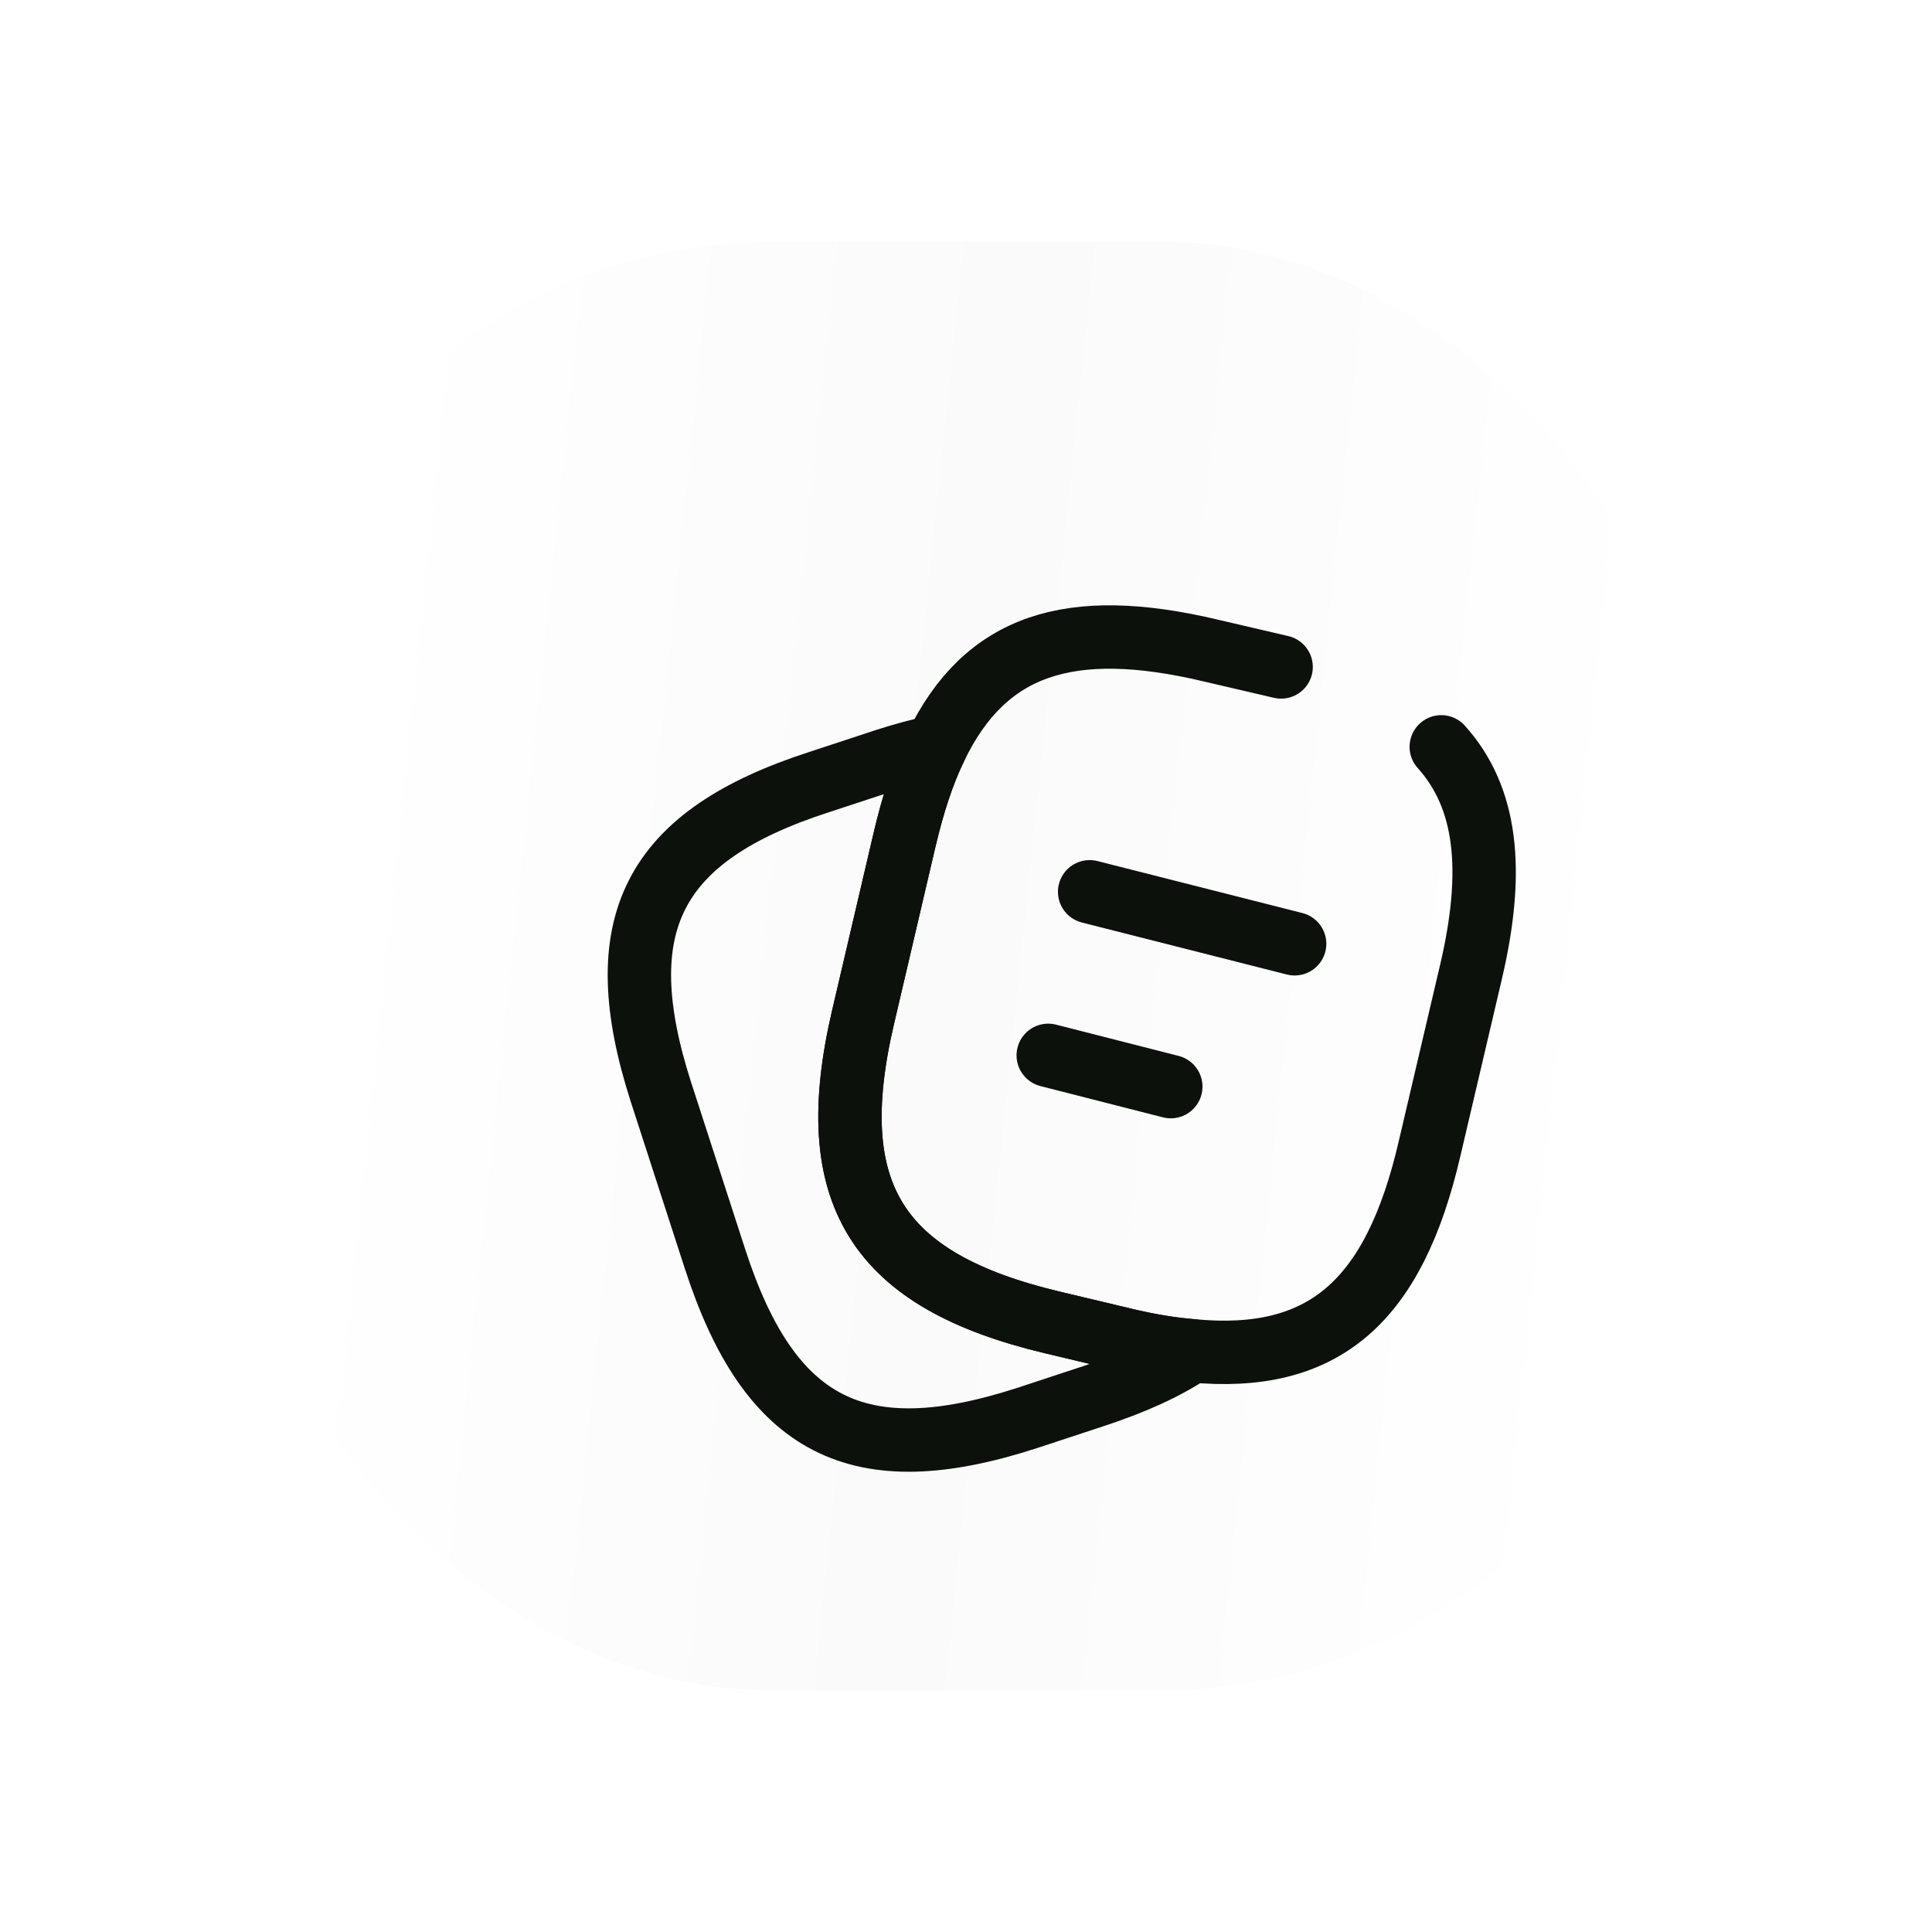
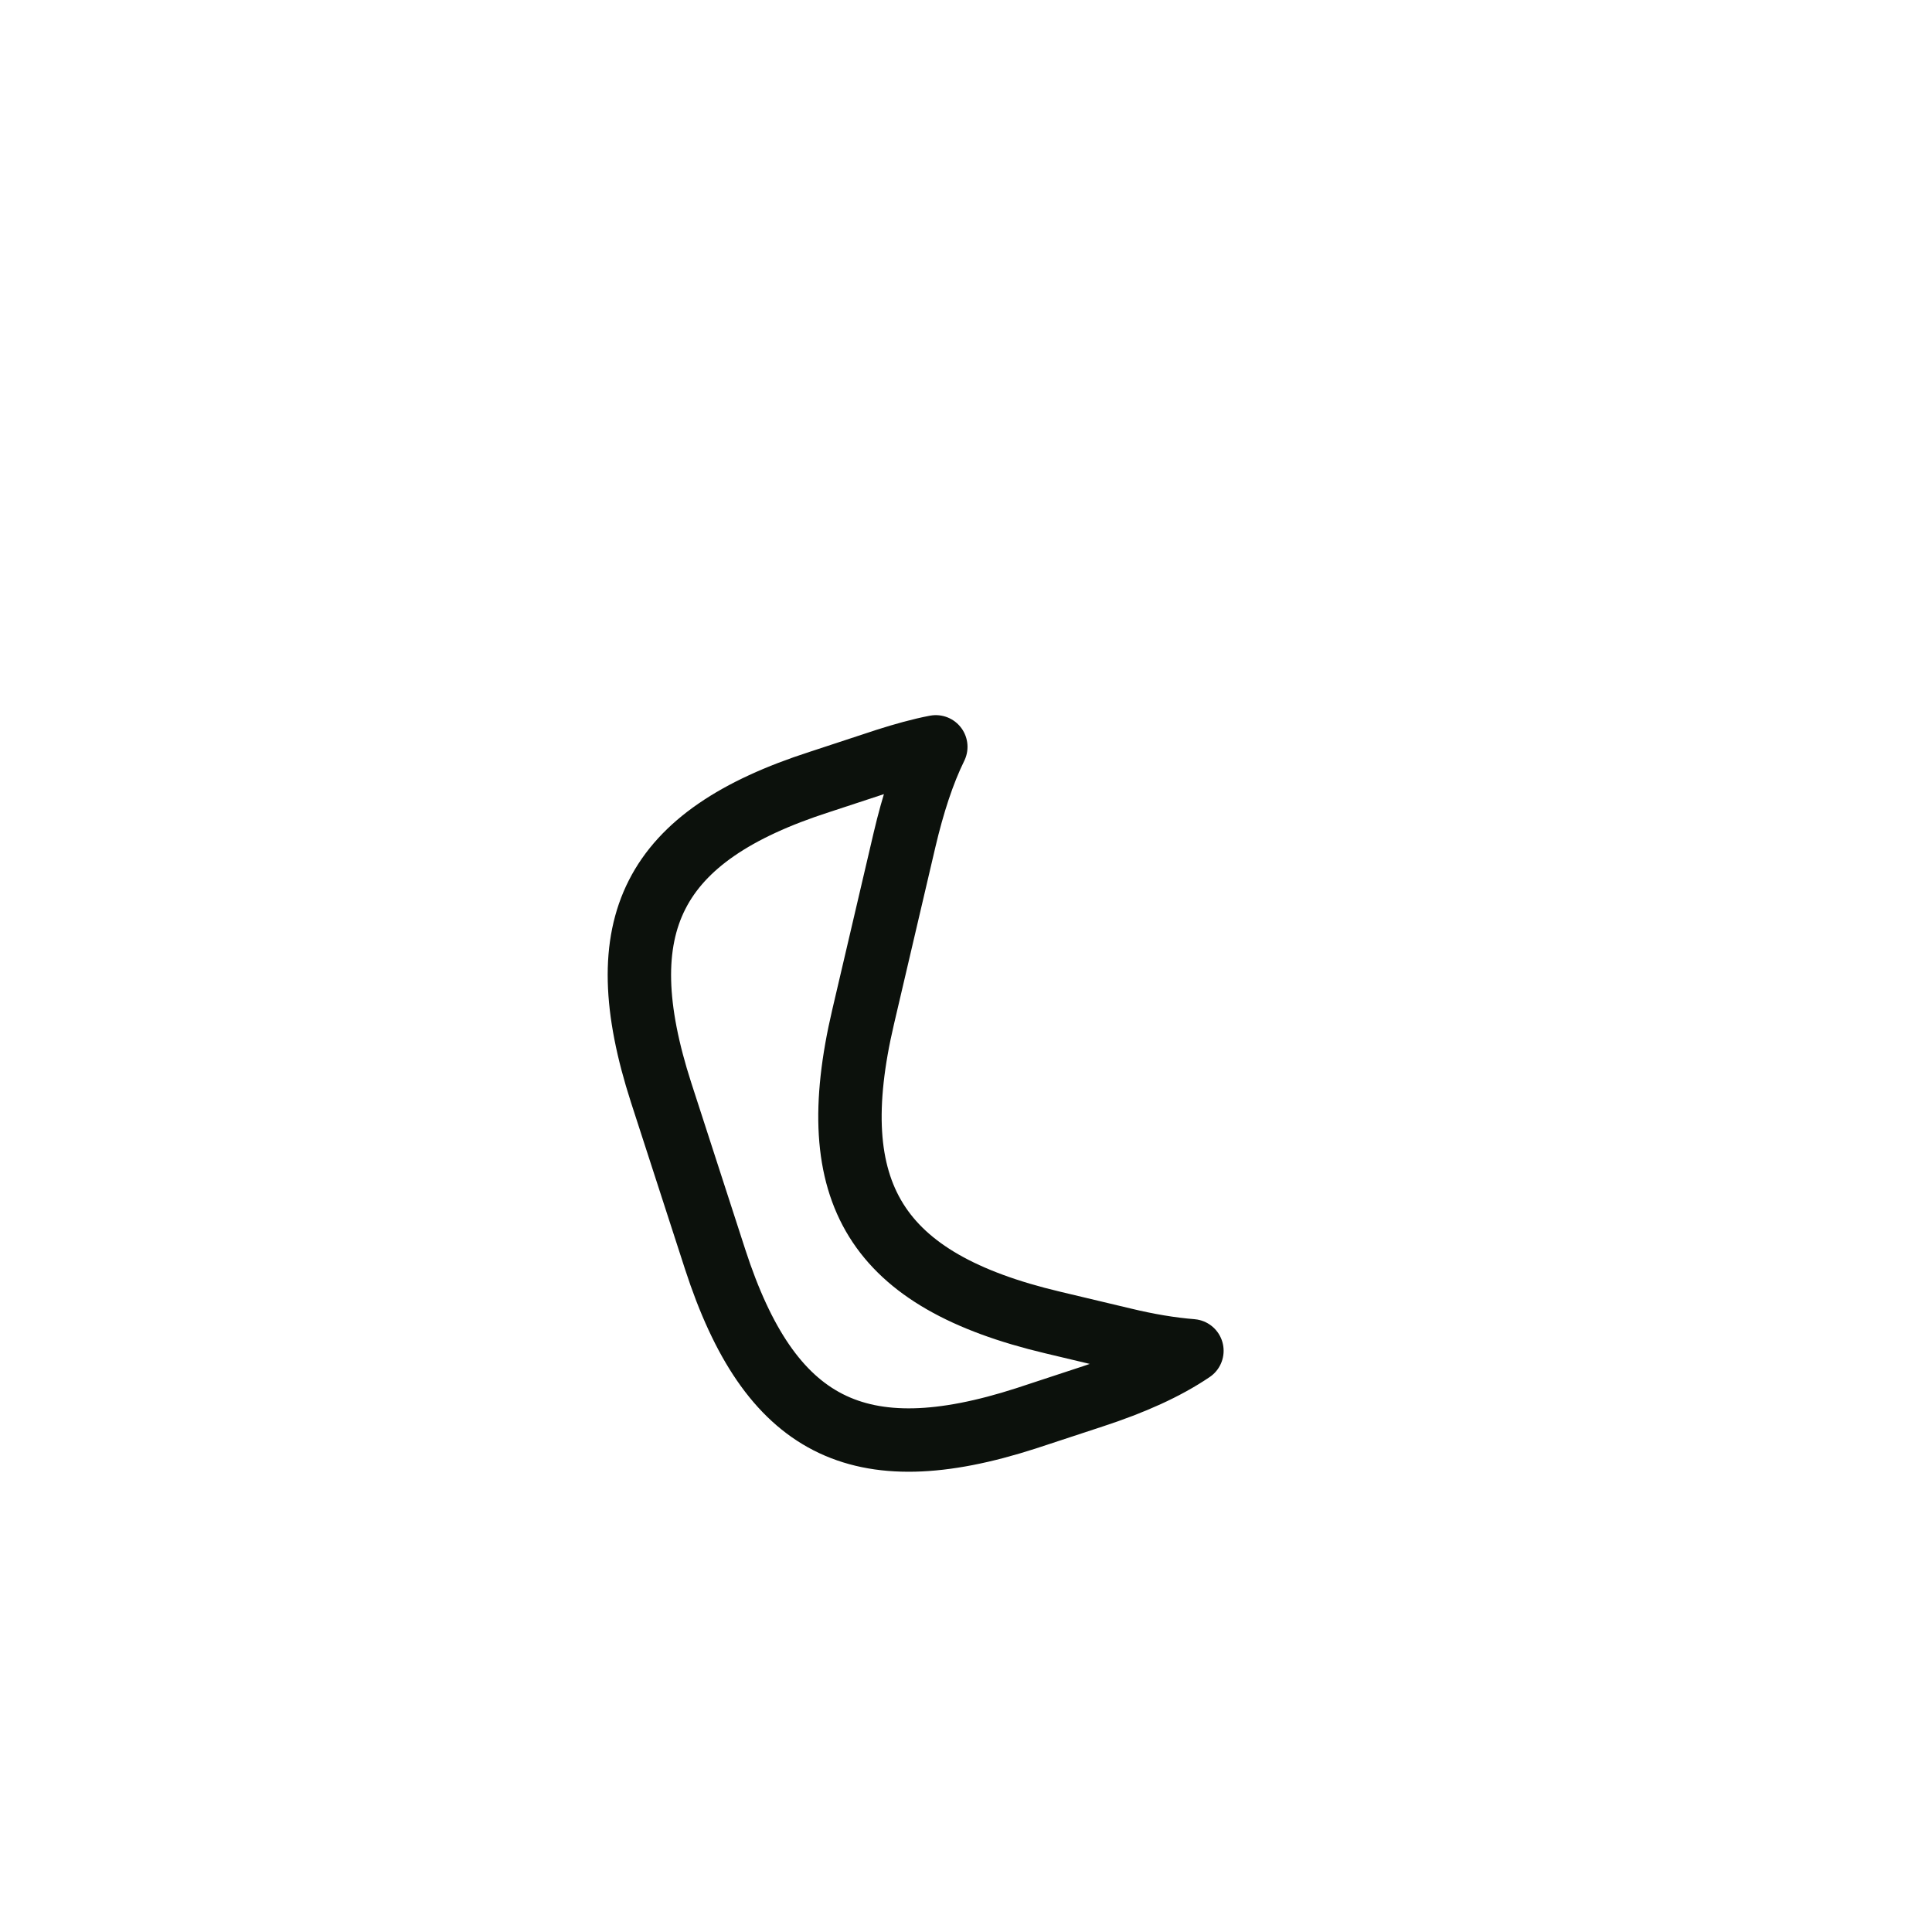
<svg xmlns="http://www.w3.org/2000/svg" width="80" height="80" viewBox="0 0 80 80" fill="none">
  <g filter="url(#filter0_d_75_47)">
-     <rect x="14" y="13" width="60" height="60" rx="22" fill="url(#paint0_linear_75_47)" />
-   </g>
+     </g>
  <path d="M49.355 55.933C48.27 56.668 46.905 57.28 45.243 57.823L42.478 58.733C35.53 60.973 31.873 59.1 29.615 52.153L27.375 45.24C25.135 38.293 26.99 34.618 33.938 32.378L36.703 31.468C37.42 31.24 38.103 31.048 38.75 30.925C38.225 31.993 37.805 33.288 37.455 34.775L35.74 42.108C34.025 49.423 36.283 53.028 43.58 54.76L46.52 55.46C47.535 55.705 48.48 55.863 49.355 55.933Z" stroke="#0C110C" stroke-width="2.625" stroke-linecap="round" stroke-linejoin="round" />
-   <path d="M45.12 36.927L53.608 39.08" stroke="#0C110C" stroke-width="2.625" stroke-linecap="round" stroke-linejoin="round" />
-   <path d="M43.405 43.7L48.48 44.995" stroke="#0C110C" stroke-width="2.625" stroke-linecap="round" stroke-linejoin="round" />
-   <path d="M59.68 30.925C61.57 33.025 61.903 36.035 60.905 40.27L59.19 47.585C57.72 53.902 54.815 56.457 49.355 55.932C48.48 55.862 47.535 55.705 46.52 55.46L43.58 54.76C36.283 53.027 34.025 49.422 35.74 42.107L37.455 34.775C37.805 33.287 38.225 31.992 38.75 30.925C40.798 26.69 44.28 25.552 50.125 26.935L53.048 27.617" stroke="#0C110C" stroke-width="2.625" stroke-linecap="round" stroke-linejoin="round" />
  <defs>
    <filter id="filter0_d_75_47" x="0.8" y="0.8" width="78.4" height="78.4" filterUnits="userSpaceOnUse" color-interpolation-filters="sRGB">
      <feFlood flood-opacity="0" result="BackgroundImageFix" />
      <feColorMatrix in="SourceAlpha" type="matrix" values="0 0 0 0 0 0 0 0 0 0 0 0 0 0 0 0 0 0 127 0" result="hardAlpha" />
      <feOffset dx="-4" dy="-3" />
      <feGaussianBlur stdDeviation="4.6" />
      <feComposite in2="hardAlpha" operator="out" />
      <feColorMatrix type="matrix" values="0 0 0 0 0 0 0 0 0 0 0 0 0 0 0 0 0 0 0.1 0" />
      <feBlend mode="normal" in2="BackgroundImageFix" result="effect1_dropShadow_75_47" />
      <feBlend mode="normal" in="SourceGraphic" in2="effect1_dropShadow_75_47" result="shape" />
    </filter>
    <linearGradient id="paint0_linear_75_47" x1="21.547" y1="2.542" x2="75.269" y2="8.119" gradientUnits="userSpaceOnUse">
      <stop stop-color="white" />
      <stop offset="0.48" stop-color="#FAFAFA" />
      <stop offset="1" stop-color="white" />
    </linearGradient>
  </defs>
</svg>